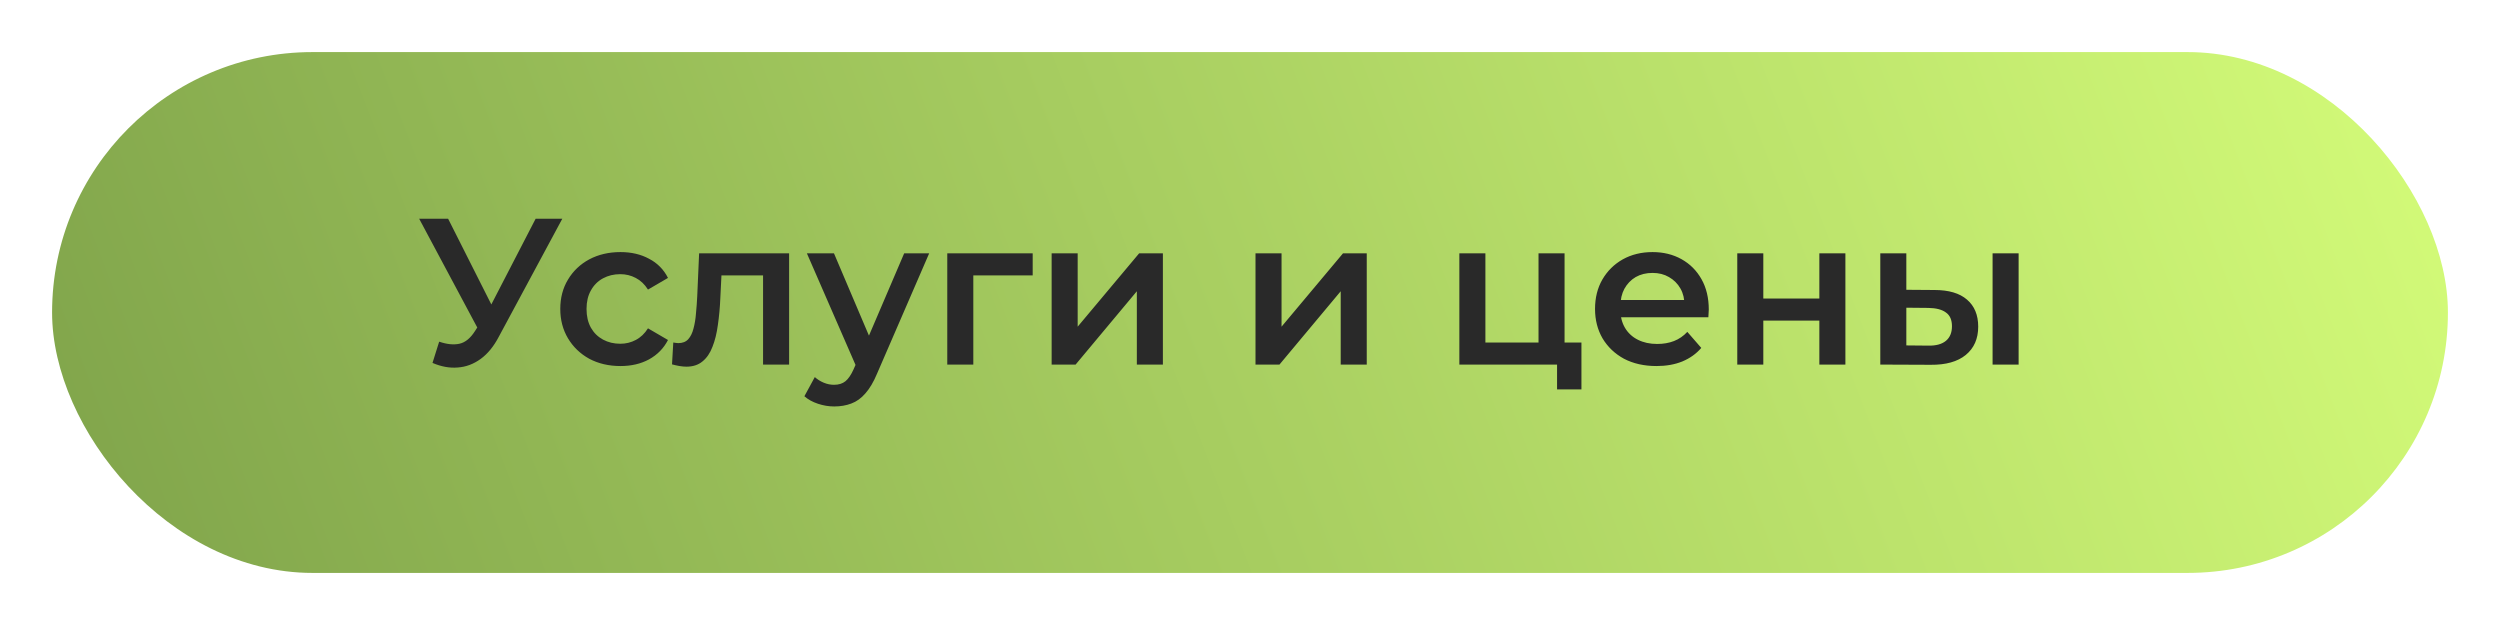
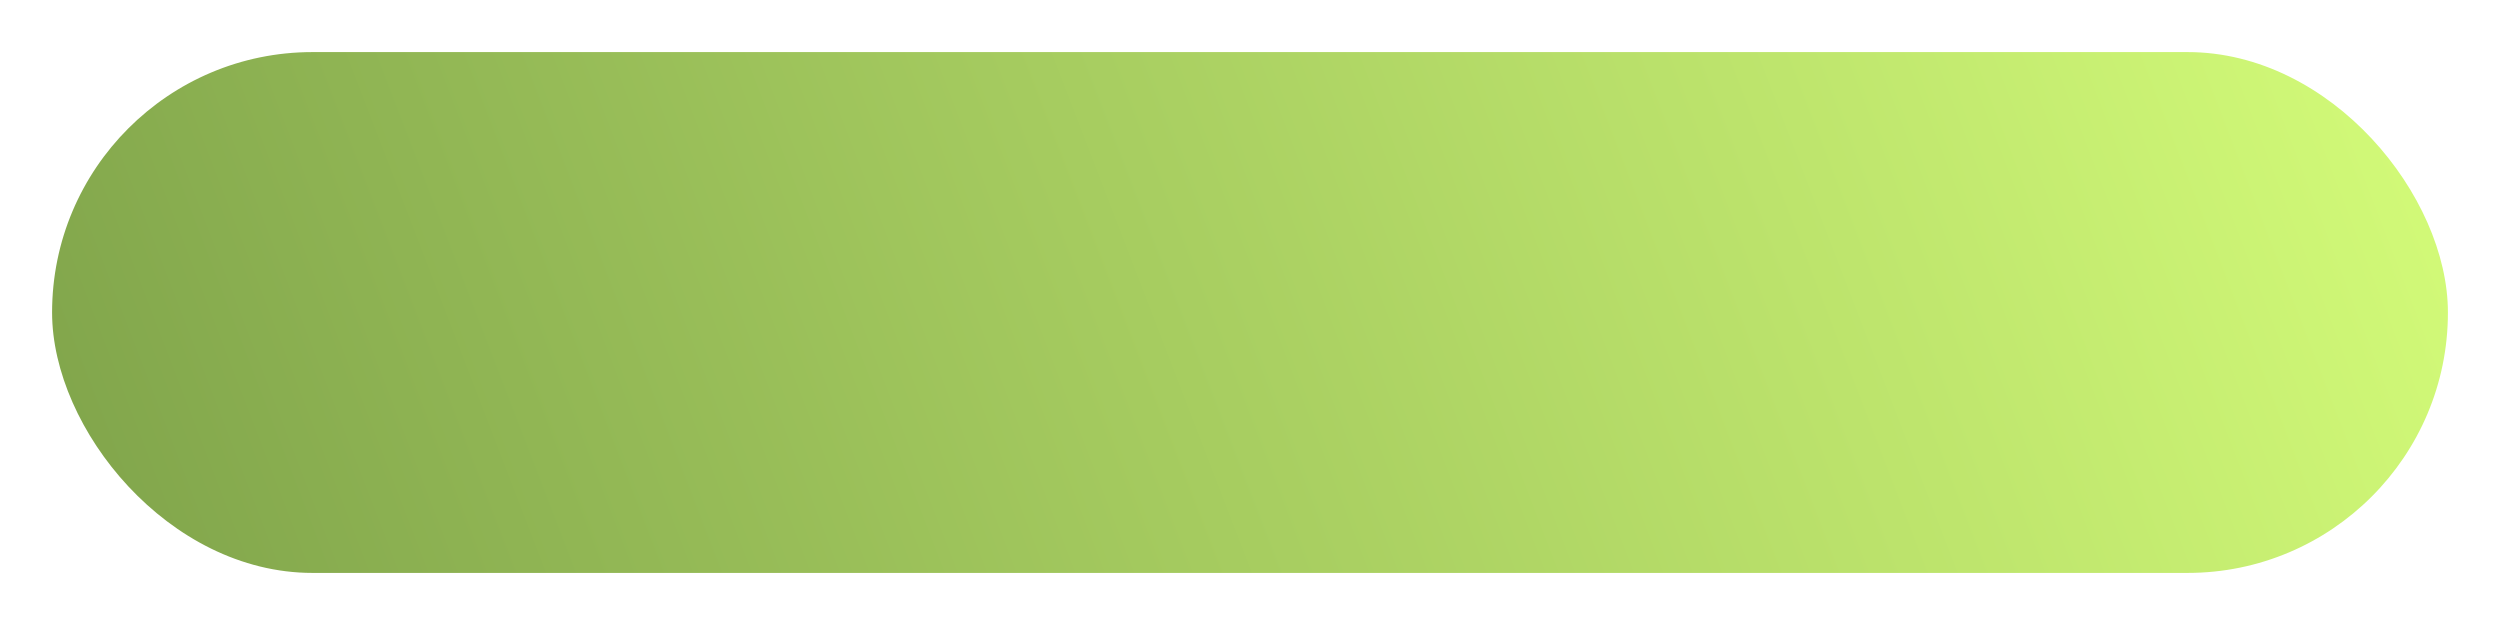
<svg xmlns="http://www.w3.org/2000/svg" width="240" height="60" viewBox="0 0 240 60" fill="none">
  <g filter="url(#filter0_d_973_2)">
    <rect x="3" y="2" width="230" height="50" rx="25" fill="url(#paint0_linear_973_2)" />
  </g>
-   <path d="M42.16 32.8C42.893 33.053 43.54 33.12 44.1 33C44.66 32.88 45.16 32.473 45.6 31.78L46.28 30.72L46.54 30.44L51.42 21H53.98L47.9 32.3C47.407 33.247 46.82 33.967 46.14 34.46C45.46 34.953 44.727 35.227 43.94 35.28C43.167 35.347 42.36 35.2 41.52 34.84L42.16 32.8ZM46.48 32.68L40.24 21H43.02L47.9 30.68L46.48 32.68ZM59.567 35.14C58.447 35.14 57.447 34.907 56.567 34.44C55.701 33.96 55.021 33.307 54.527 32.48C54.034 31.653 53.787 30.713 53.787 29.66C53.787 28.593 54.034 27.653 54.527 26.84C55.021 26.013 55.701 25.367 56.567 24.9C57.447 24.433 58.447 24.2 59.567 24.2C60.607 24.2 61.521 24.413 62.307 24.84C63.107 25.253 63.714 25.867 64.127 26.68L62.207 27.8C61.887 27.293 61.494 26.92 61.027 26.68C60.574 26.44 60.081 26.32 59.547 26.32C58.934 26.32 58.381 26.453 57.887 26.72C57.394 26.987 57.007 27.373 56.727 27.88C56.447 28.373 56.307 28.967 56.307 29.66C56.307 30.353 56.447 30.953 56.727 31.46C57.007 31.953 57.394 32.333 57.887 32.6C58.381 32.867 58.934 33 59.547 33C60.081 33 60.574 32.88 61.027 32.64C61.494 32.4 61.887 32.027 62.207 31.52L64.127 32.64C63.714 33.44 63.107 34.06 62.307 34.5C61.521 34.927 60.607 35.14 59.567 35.14ZM64.514 34.98L64.635 32.88C64.728 32.893 64.814 32.907 64.894 32.92C64.975 32.933 65.048 32.94 65.115 32.94C65.528 32.94 65.848 32.813 66.075 32.56C66.301 32.307 66.468 31.967 66.575 31.54C66.695 31.1 66.775 30.613 66.814 30.08C66.868 29.533 66.908 28.987 66.934 28.44L67.115 24.32H75.754V35H73.254V25.76L73.835 26.44H68.754L69.294 25.74L69.154 28.56C69.115 29.507 69.034 30.387 68.915 31.2C68.808 32 68.635 32.7 68.394 33.3C68.168 33.9 67.848 34.367 67.434 34.7C67.034 35.033 66.521 35.2 65.894 35.2C65.695 35.2 65.475 35.18 65.234 35.14C65.008 35.1 64.768 35.047 64.514 34.98ZM80.081 39.02C79.561 39.02 79.041 38.933 78.521 38.76C78.001 38.587 77.568 38.347 77.221 38.04L78.221 36.2C78.475 36.427 78.761 36.607 79.081 36.74C79.401 36.873 79.728 36.94 80.061 36.94C80.515 36.94 80.881 36.827 81.161 36.6C81.441 36.373 81.701 35.993 81.941 35.46L82.561 34.06L82.761 33.76L86.801 24.32H89.201L84.201 35.86C83.868 36.66 83.495 37.293 83.081 37.76C82.681 38.227 82.228 38.553 81.721 38.74C81.228 38.927 80.681 39.02 80.081 39.02ZM82.281 35.38L77.461 24.32H80.061L83.981 33.54L82.281 35.38ZM90.938 35V24.32H99.138V26.44H92.858L93.438 25.88V35H90.938ZM100.957 35V24.32H103.457V31.36L109.357 24.32H111.637V35H109.137V27.96L103.257 35H100.957ZM120.528 35V24.32H123.028V31.36L128.928 24.32H131.208V35H128.708V27.96L122.828 35H120.528ZM140.098 35V24.32H142.598V32.88H147.698V24.32H150.198V35H140.098ZM149.478 37.38V34.94L150.058 35H147.698V32.88H151.818V37.38H149.478ZM159.023 35.14C157.837 35.14 156.797 34.907 155.903 34.44C155.023 33.96 154.337 33.307 153.843 32.48C153.363 31.653 153.123 30.713 153.123 29.66C153.123 28.593 153.357 27.653 153.823 26.84C154.303 26.013 154.957 25.367 155.783 24.9C156.623 24.433 157.577 24.2 158.643 24.2C159.683 24.2 160.61 24.427 161.423 24.88C162.237 25.333 162.877 25.973 163.343 26.8C163.81 27.627 164.043 28.6 164.043 29.72C164.043 29.827 164.037 29.947 164.023 30.08C164.023 30.213 164.017 30.34 164.003 30.46H155.103V28.8H162.683L161.703 29.32C161.717 28.707 161.59 28.167 161.323 27.7C161.057 27.233 160.69 26.867 160.223 26.6C159.77 26.333 159.243 26.2 158.643 26.2C158.03 26.2 157.49 26.333 157.023 26.6C156.57 26.867 156.21 27.24 155.943 27.72C155.69 28.187 155.563 28.74 155.563 29.38V29.78C155.563 30.42 155.71 30.987 156.003 31.48C156.297 31.973 156.71 32.353 157.243 32.62C157.777 32.887 158.39 33.02 159.083 33.02C159.683 33.02 160.223 32.927 160.703 32.74C161.183 32.553 161.61 32.26 161.983 31.86L163.323 33.4C162.843 33.96 162.237 34.393 161.503 34.7C160.783 34.993 159.957 35.14 159.023 35.14ZM166.778 35V24.32H169.278V28.66H174.658V24.32H177.158V35H174.658V30.78H169.278V35H166.778ZM191.288 35V24.32H193.788V35H191.288ZM185.708 27.84C187.081 27.84 188.121 28.147 188.828 28.76C189.548 29.373 189.908 30.24 189.908 31.36C189.908 32.52 189.508 33.427 188.708 34.08C187.921 34.72 186.801 35.033 185.348 35.02L180.508 35V24.32H183.008V27.82L185.708 27.84ZM185.128 33.18C185.861 33.193 186.421 33.04 186.808 32.72C187.195 32.4 187.388 31.933 187.388 31.32C187.388 30.707 187.195 30.267 186.808 30C186.435 29.72 185.875 29.573 185.128 29.56L183.008 29.54V33.16L185.128 33.18Z" fill="#292929" />
  <defs>
    <filter id="filter0_d_973_2" x="0" y="0" width="240" height="60" filterUnits="userSpaceOnUse" color-interpolation-filters="sRGB">
      <feFlood flood-opacity="0" result="BackgroundImageFix" />
      <feColorMatrix in="SourceAlpha" type="matrix" values="0 0 0 0 0 0 0 0 0 0 0 0 0 0 0 0 0 0 127 0" result="hardAlpha" />
      <feOffset dx="2" dy="3" />
      <feGaussianBlur stdDeviation="2.5" />
      <feColorMatrix type="matrix" values="0 0 0 0 0.475 0 0 0 0 0.616 0 0 0 0 0.278 0 0 0 1 0" />
      <feBlend mode="normal" in2="BackgroundImageFix" result="effect1_dropShadow_973_2" />
      <feBlend mode="normal" in="SourceGraphic" in2="effect1_dropShadow_973_2" result="shape" />
    </filter>
    <linearGradient id="paint0_linear_973_2" x1="233" y1="2" x2="-0.527" y2="91.876" gradientUnits="userSpaceOnUse">
      <stop stop-color="#D4FC79" />
      <stop offset="1" stop-color="#799D47" />
    </linearGradient>
  </defs>
</svg>